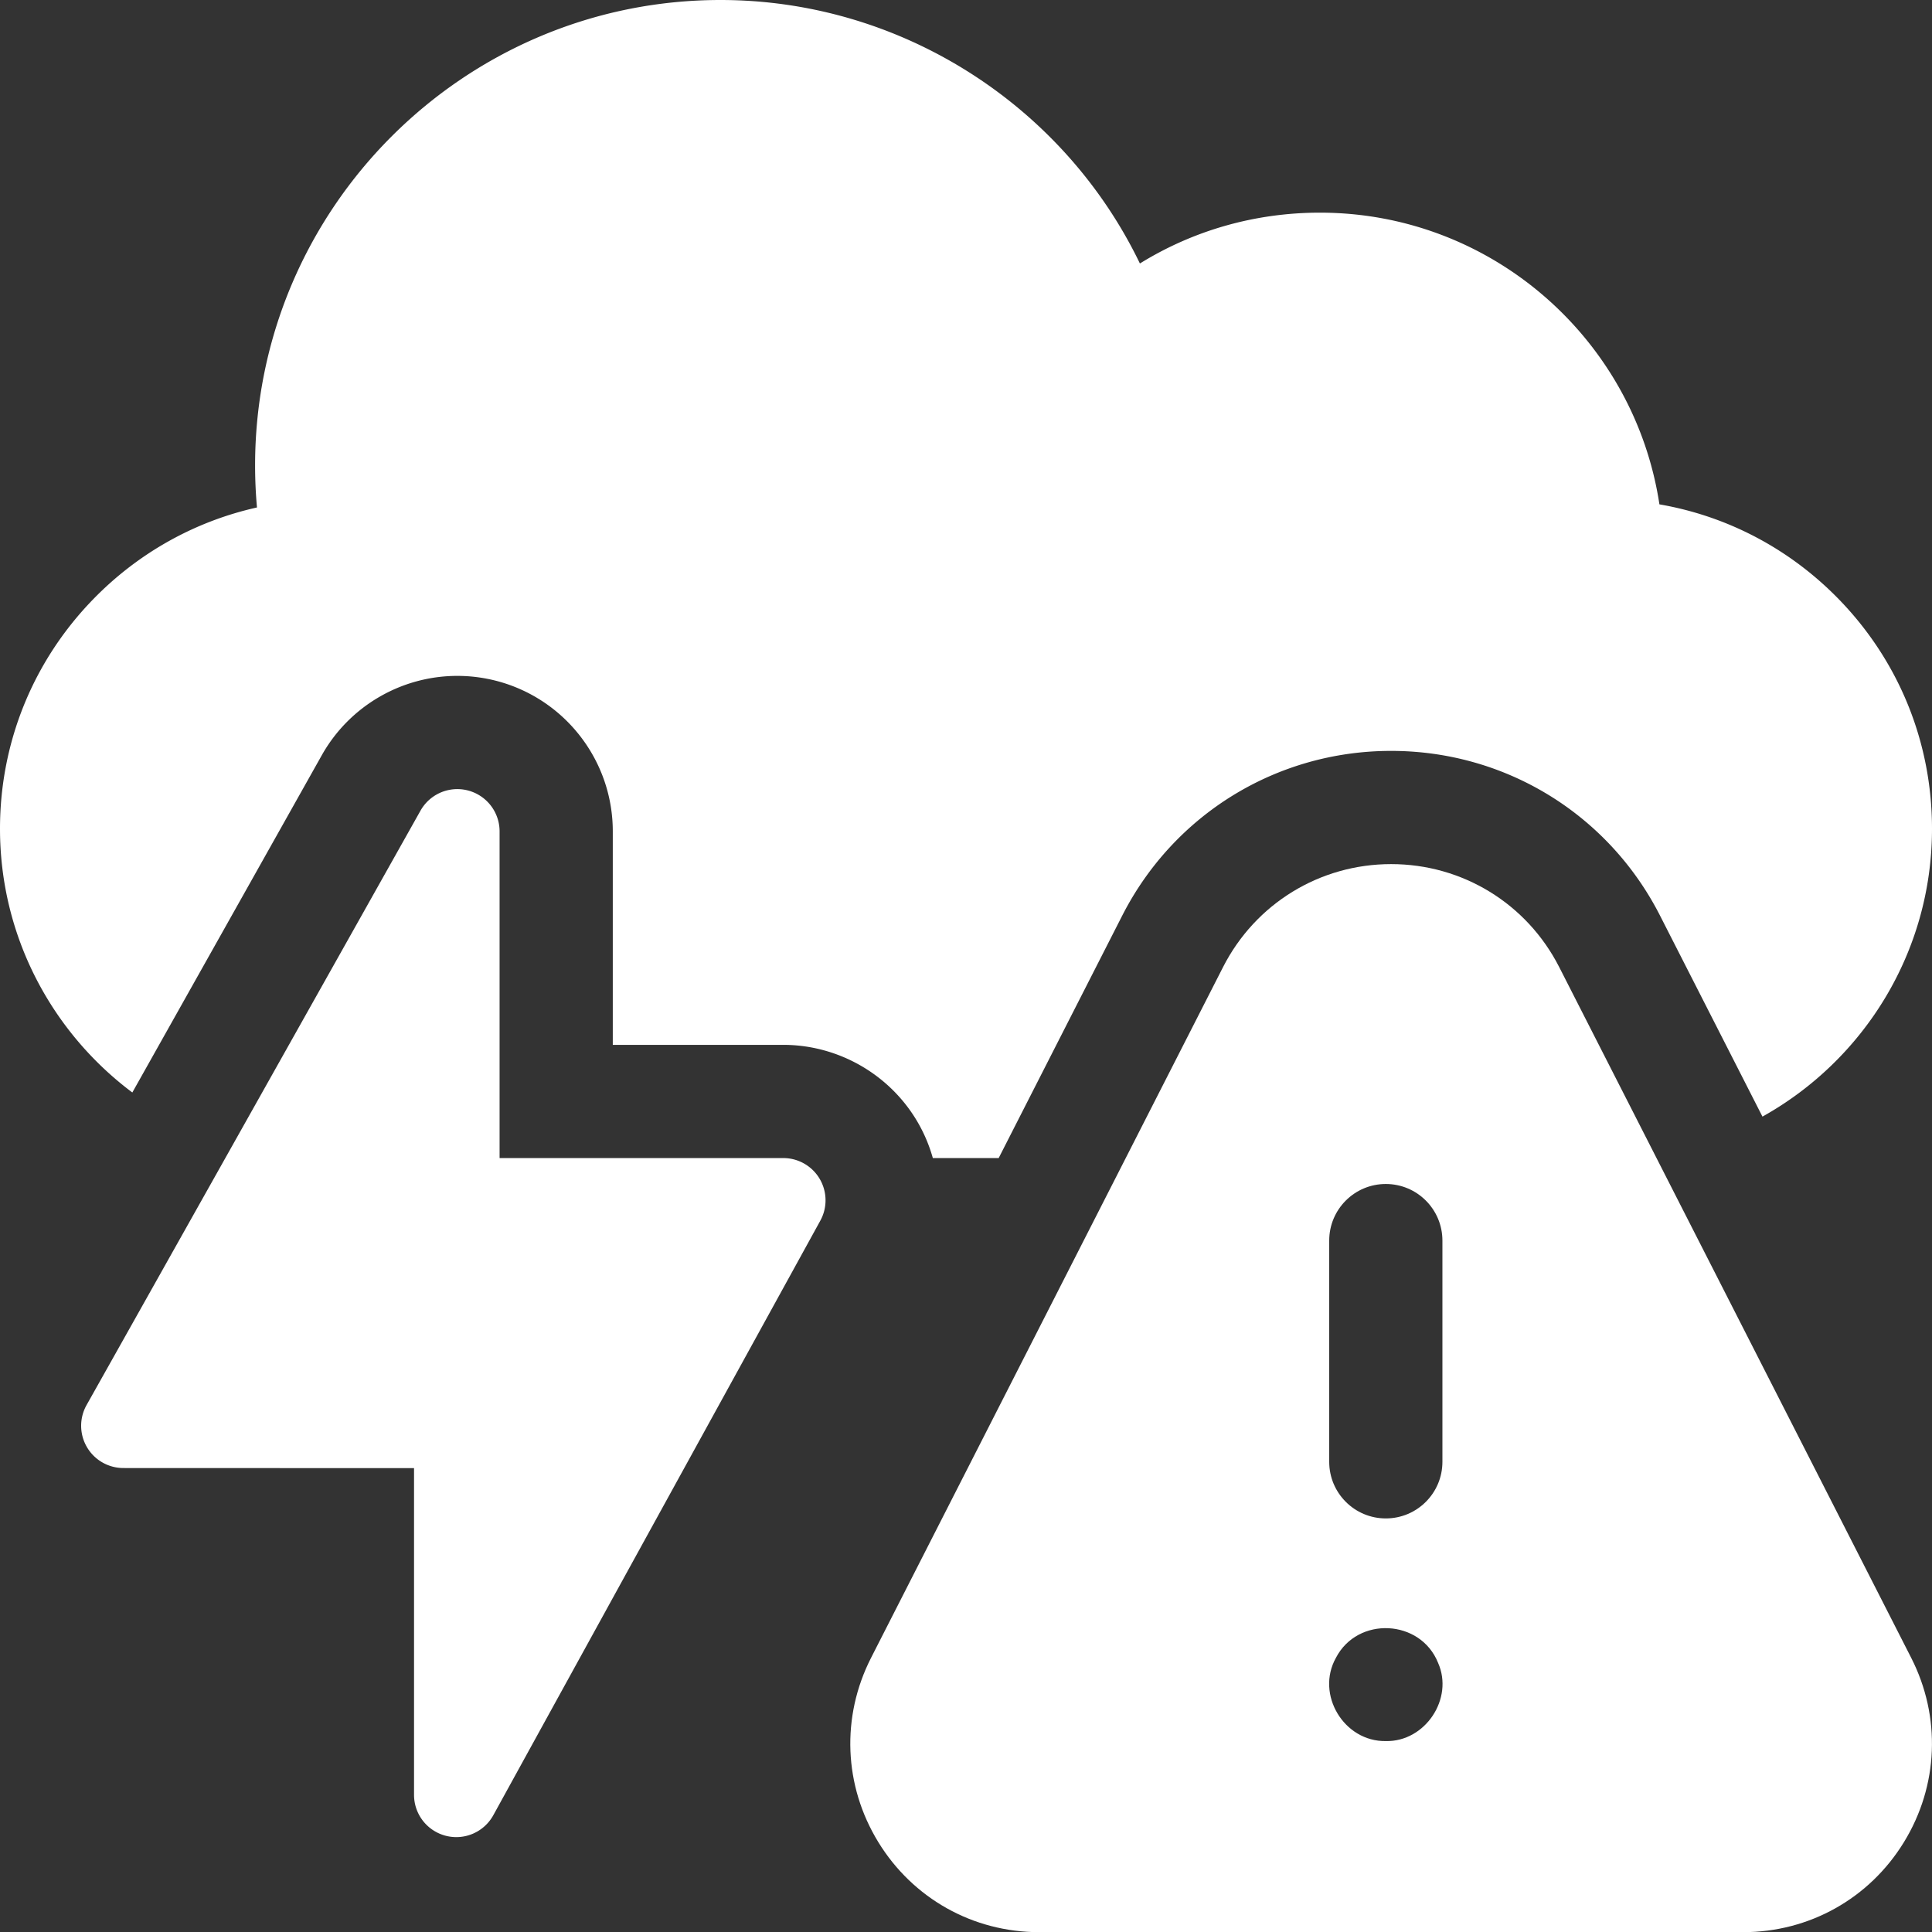
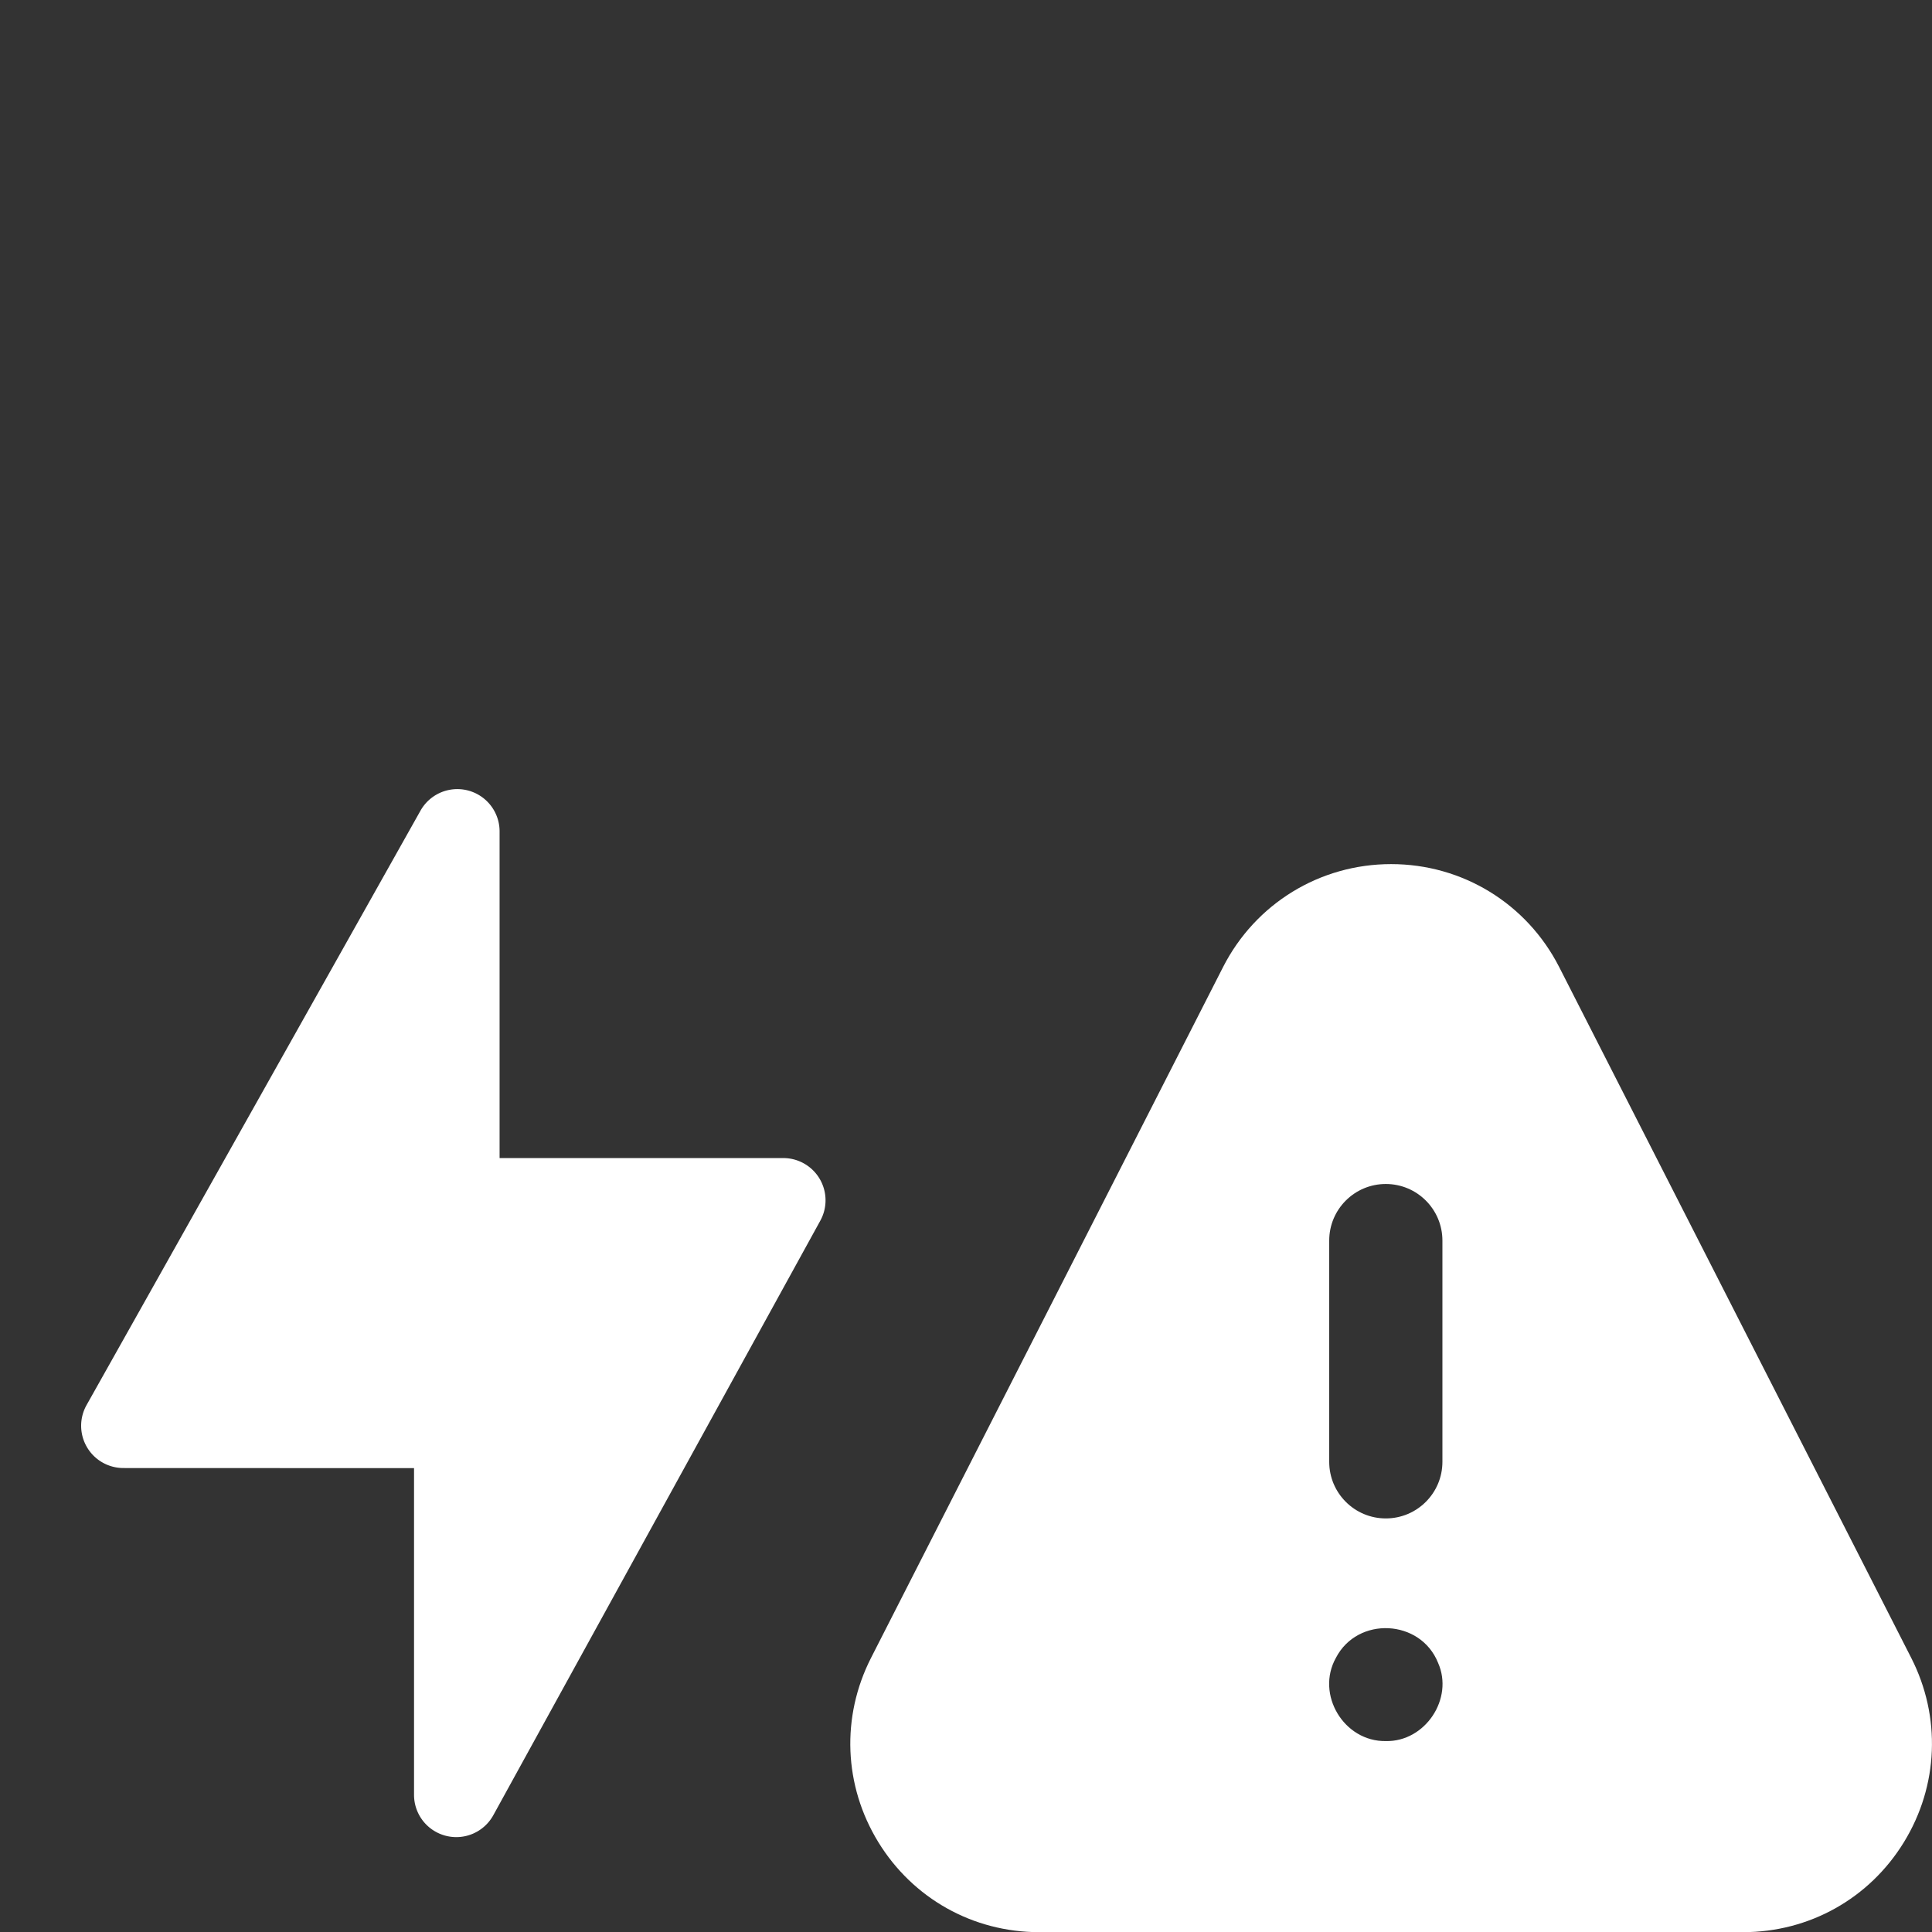
<svg xmlns="http://www.w3.org/2000/svg" viewBox="0.021 0 512.01 512.053">
  <rect x="0.021" y="0" width="512.01" height="512.053" fill="#333333" stroke="none" />
  <g>
    <path d="M207.604 306.905h-75.185V220.32a11.199 11.199 0 0 0-20.96-5.484L22.96 372.37a11.2 11.2 0 0 0 9.76 16.682l77.026.026v86.588a11.198 11.198 0 0 0 21.009 5.397l86.661-157.564a11.198 11.198 0 0 0-9.812-16.594z" fill="#ffffff" opacity="1" data-original="#000000" />
-     <path d="m35.09 289.527 50.214-89.385c7.282-12.965 21.046-21.021 35.919-21.021 3.51 0 7.014.45 10.415 1.338 18.13 4.746 30.781 21.135 30.781 39.86v56.584h45.186c14.496 0 28.084 7.751 35.462 20.229a40.879 40.879 0 0 1 4.168 9.769h17.453l32.729-64.227c13.727-26.939 41.038-43.675 71.275-43.675 30.236 0 57.548 16.735 71.275 43.676l27.132 53.244c26.777-14.92 44.932-43.522 44.932-76.29 0-23.087-8.93-44.85-25.146-61.28-12.925-13.096-29.296-21.612-47.094-24.688-6.626-43.702-44.449-77.304-89.972-77.304-17.141 0-33.515 4.691-47.706 13.471-10.279-21.3-26.431-38.948-46.087-51.179C236.933 6.771 214.532 0 190.965 0 122.955 0 67.624 55.331 67.624 123.341c0 3.723.168 7.445.501 11.147-16.369 3.655-31.362 11.976-43.319 24.234C8.823 175.107.021 196.738.021 219.631c0 28.563 13.794 53.965 35.069 69.896z" fill="#ffffff" opacity="1" data-original="#000000" />
    <path d="M413.237 256.297c-8.58-16.837-25.649-27.296-44.545-27.296-18.897 0-35.966 10.459-44.546 27.296l-93.285 183.061c-7.96 15.621-7.243 33.872 1.917 48.821 9.161 14.949 25.096 23.874 42.629 23.874h186.57c17.533 0 33.469-8.925 42.629-23.874s9.876-33.2 1.916-48.821zm-60.954 72.478c0-8.284 6.716-15 15-15s15 6.716 15 15v58.631c0 8.284-6.716 15-15 15s-15-6.716-15-15zm14.998 132.637c-11.094.186-18.643-12.367-13.22-22.06 5.739-11.095 22.429-10.278 27.07 1.321 4.231 9.52-3.445 20.977-13.85 20.739z" fill="#ffffff" opacity="1" data-original="#000000" />
  </g>
</svg>